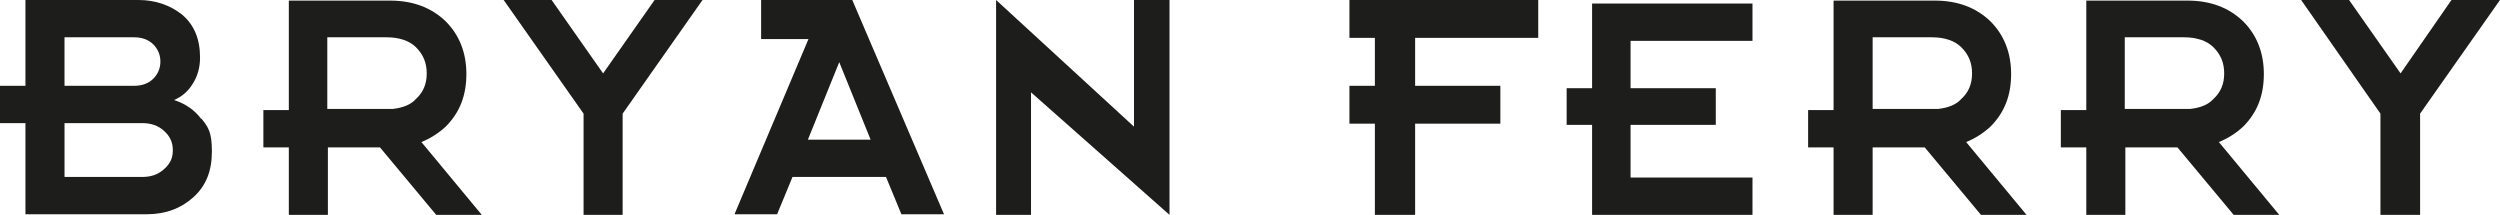
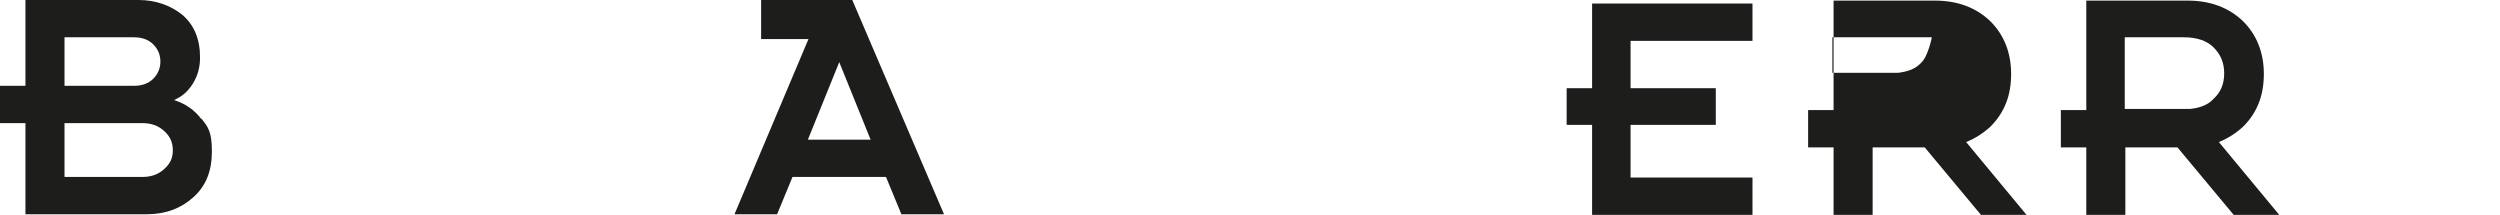
<svg xmlns="http://www.w3.org/2000/svg" id="Layer_1" data-name="Layer 1" version="1.1" viewBox="0 0 422.4 36.3">
  <defs>
    <style>
      .cls-1 {
        clip-path: url(#clippath);
      }

      .cls-2 {
        fill: none;
      }

      .cls-2, .cls-3 {
        stroke-width: 0px;
      }

      .cls-3 {
        fill: #1d1d1b;
      }
    </style>
    <clipPath id="clippath">
      <rect class="cls-2" y="0" width="422.4" height="36.3" />
    </clipPath>
  </defs>
  <polygon class="cls-3" points="269 .6 269 14.9 264.7 14.9 264.7 21.1 269 21.1 269 36.3 296.1 36.3 296.1 30 275.5 30 275.5 21.1 289.9 21.1 289.9 14.9 275.5 14.9 275.5 6.9 296.1 6.9 296.1 .6 269 .6" />
  <g class="cls-1">
    <path class="cls-3" d="M27.7,28.6c-1,.9-2.2,1.3-3.7,1.3h-13.1v-9.1h13.1c1.5,0,2.7.4,3.7,1.3,1,.9,1.5,1.9,1.5,3.3s-.5,2.3-1.5,3.2M10.9,6.3h11.7c1.4,0,2.5.4,3.3,1.2.8.8,1.2,1.8,1.2,2.9s-.4,2.1-1.2,2.9c-.8.8-1.9,1.2-3.3,1.2h-11.7V6.3ZM34,20.1c-1.1-1.5-2.7-2.6-4.6-3.2,1.4-.6,2.4-1.5,3.2-2.8.8-1.3,1.2-2.7,1.2-4.4,0-3.1-1-5.5-3-7.2C28.8.9,26.3,0,23.4,0H4.3v14.5H0v6.3h4.3v15.4h20.5c3.2,0,5.8-1,7.9-2.9,2.1-1.9,3.1-4.4,3.1-7.7s-.6-4.1-1.8-5.6" />
-     <path class="cls-3" d="M55.3,6.3h10c2.2,0,3.9.6,5,1.7,1.2,1.2,1.8,2.6,1.8,4.4s-.6,3.2-1.8,4.3c-.9,1-2.2,1.5-3.9,1.7h-7.7c0,0-3.4,0-3.4,0V6.3ZM48.7,36.3h6.7v-11.4h8.8l9.5,11.4h7.7l-10.2-12.3c1.5-.6,2.9-1.5,4.1-2.6,2.4-2.4,3.5-5.3,3.5-8.9s-1.2-6.6-3.5-8.9c-2.4-2.3-5.5-3.5-9.4-3.5h-17.1v18.5h-4.3v6.3h4.3v11.4Z" />
-     <path class="cls-3" d="M316.4,6.3h10c2.2,0,3.9.6,5,1.7,1.2,1.2,1.8,2.6,1.8,4.4s-.6,3.2-1.8,4.3c-.9,1-2.2,1.5-3.9,1.7h-7.7c0,0-3.4,0-3.4,0V6.3ZM309.7,36.3h6.7v-11.4h8.8l9.5,11.4h7.7l-10.2-12.3c1.5-.6,2.9-1.5,4.1-2.6,2.4-2.4,3.5-5.3,3.5-8.9s-1.2-6.6-3.5-8.9c-2.4-2.3-5.5-3.5-9.4-3.5h-17.1v18.5h-4.3v6.3h4.3v11.4Z" />
+     <path class="cls-3" d="M316.4,6.3h10s-.6,3.2-1.8,4.3c-.9,1-2.2,1.5-3.9,1.7h-7.7c0,0-3.4,0-3.4,0V6.3ZM309.7,36.3h6.7v-11.4h8.8l9.5,11.4h7.7l-10.2-12.3c1.5-.6,2.9-1.5,4.1-2.6,2.4-2.4,3.5-5.3,3.5-8.9s-1.2-6.6-3.5-8.9c-2.4-2.3-5.5-3.5-9.4-3.5h-17.1v18.5h-4.3v6.3h4.3v11.4Z" />
    <path class="cls-3" d="M359,6.3h10c2.2,0,3.9.6,5,1.7,1.2,1.2,1.8,2.6,1.8,4.4s-.6,3.2-1.8,4.3c-.9,1-2.2,1.5-3.9,1.7h-7.7c0,0-3.4,0-3.4,0V6.3ZM352.4,36.3h6.7v-11.4h8.8l9.5,11.4h7.7l-10.2-12.3c1.5-.6,2.9-1.5,4.1-2.6,2.4-2.4,3.5-5.3,3.5-8.9s-1.2-6.6-3.5-8.9c-2.4-2.3-5.5-3.5-9.4-3.5h-17.1v18.5h-4.3v6.3h4.3v11.4Z" />
  </g>
-   <polygon class="cls-3" points="228 0 228 6.4 232.3 6.4 232.3 14.5 228 14.5 228 20.9 232.3 20.9 232.3 36.3 239.1 36.3 239.1 20.9 253.5 20.9 253.5 14.5 239.1 14.5 239.1 6.4 259.9 6.4 259.9 0 228 0" />
-   <polygon class="cls-3" points="110.6 0 101.9 12.4 93.2 0 85.1 0 98.6 19.2 98.6 36.3 105.2 36.3 105.2 19.2 118.7 0 110.6 0" />
-   <polygon class="cls-3" points="414.2 0 405.6 12.4 396.9 0 388.8 0 402.2 19.2 402.2 36.3 408.9 36.3 408.9 19.2 422.4 0 414.2 0" />
  <path class="cls-3" d="M141.8,10.5l5.3,13.1h-10.6l5.3-13.1ZM139.4,0h0s-10.8,0-10.8,0v6.6h8l-12.5,29.6h7.2l2.6-6.3h15.8l2.6,6.3h7.2L144,0h-4.6Z" />
-   <polygon class="cls-3" points="191.6 0 191.6 21.4 168.3 0 168.3 36.3 174.2 36.3 174.2 15.6 197.6 36.3 197.6 0 191.6 0" />
</svg>